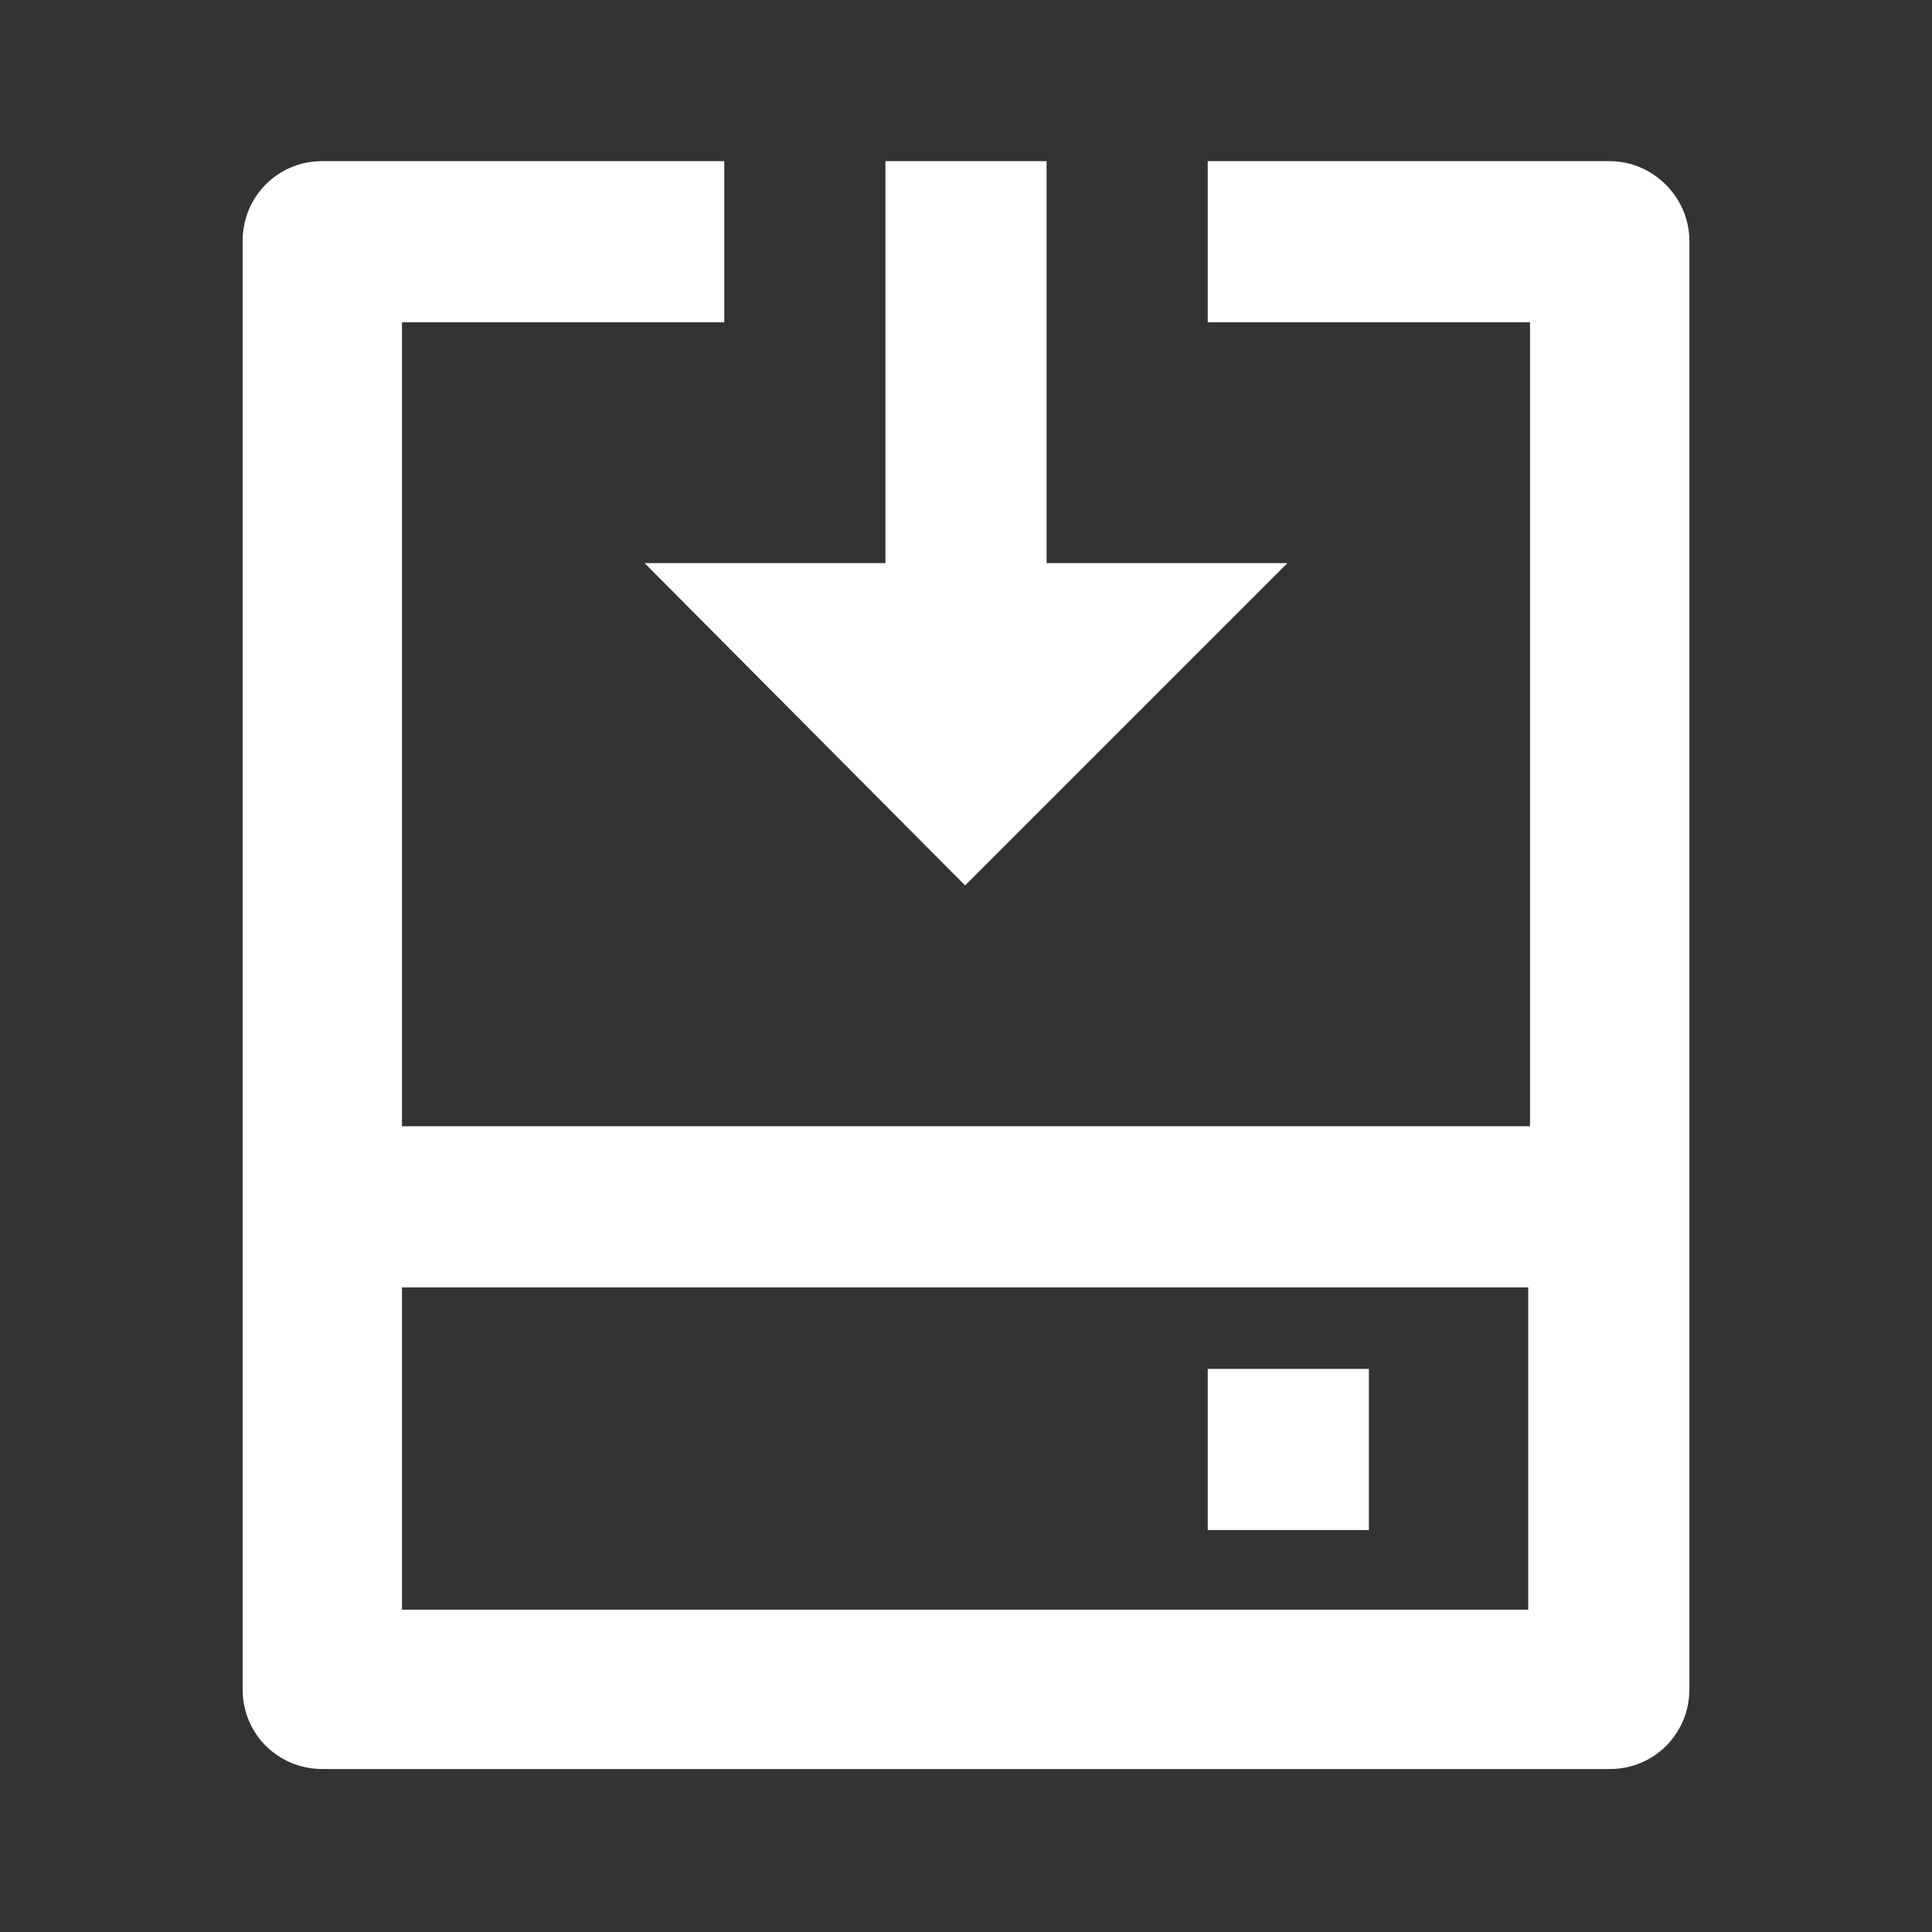
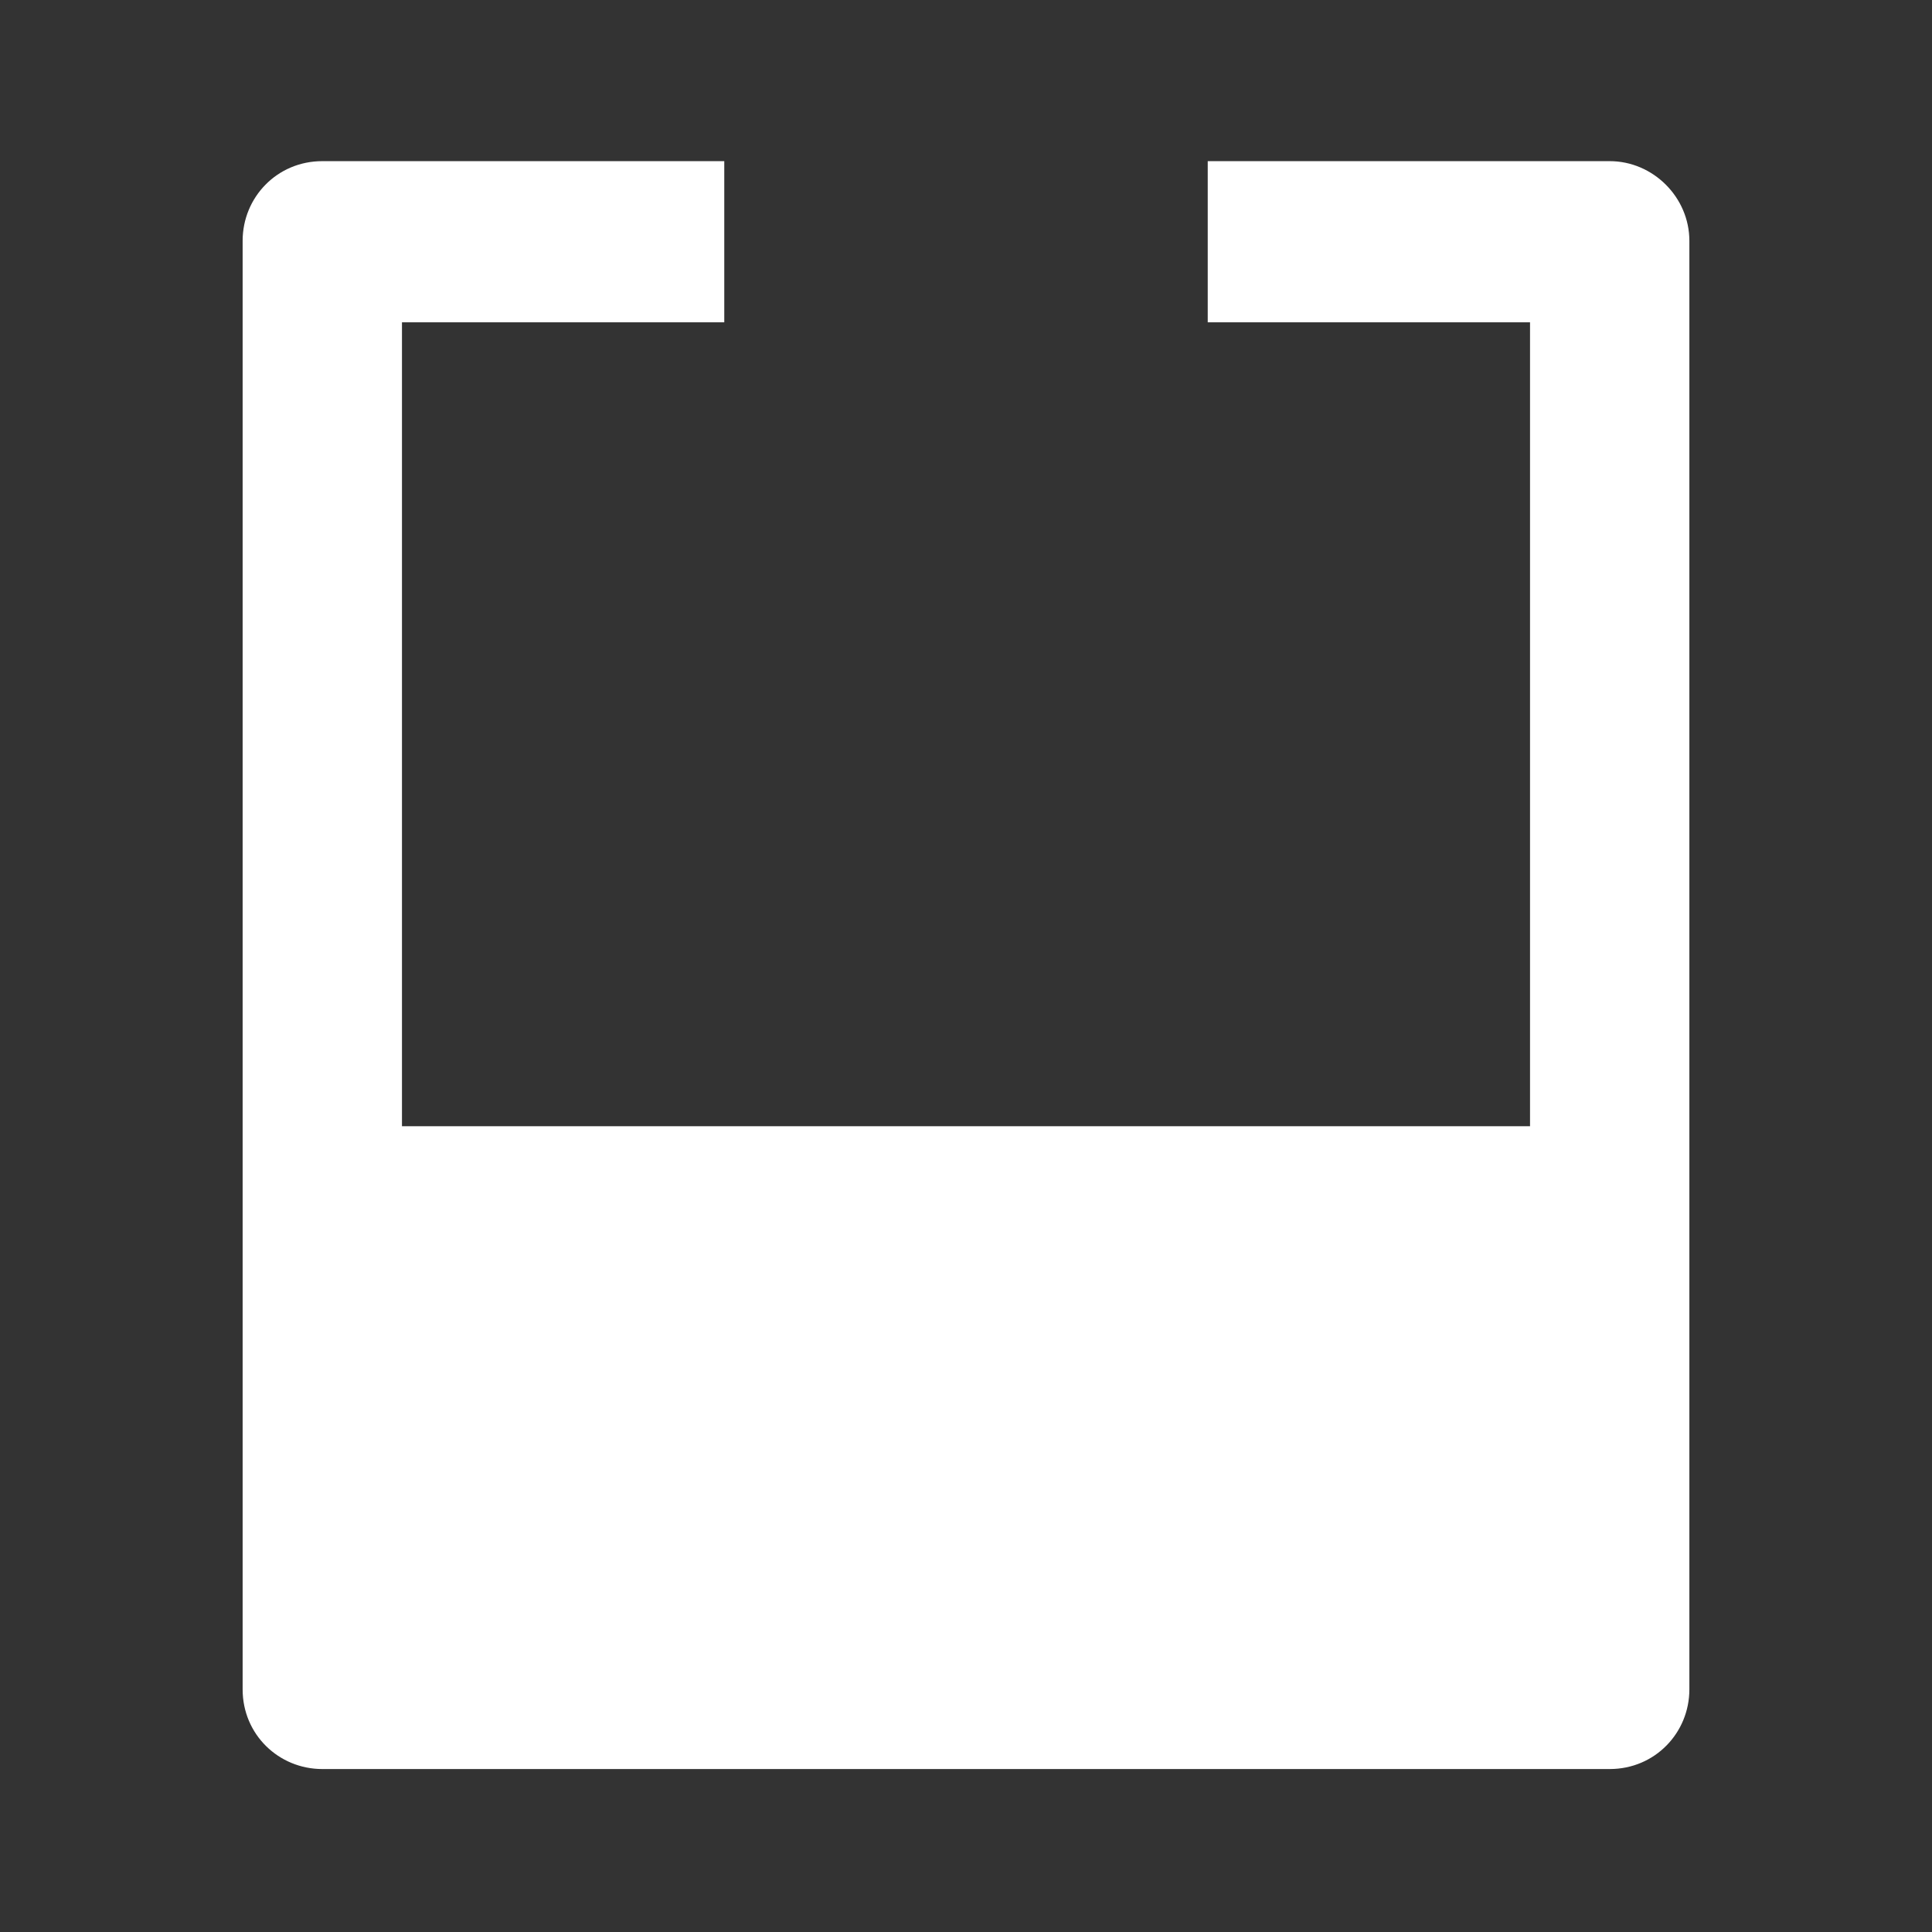
<svg xmlns="http://www.w3.org/2000/svg" version="1.1" id="icon-install" x="0px" y="0px" viewBox="0 0 106.7 106.7" style="enable-background:new 0 0 106.7 106.7;" xml:space="preserve">
  <rect x="0" y="0" width="106.7" height="106.7" fill="#333333" stroke="none" />
  <style type="text/css">
	.st0{fill:#FFFFFF;}
</style>
  <g>
-     <path class="st0" d="M88.9,8.9H66.7v8.9h17.8v44.4H22.2V17.8H40V8.9H17.8c0,0,0,0,0,0c-2.5,0-4.4,2-4.4,4.4v80c0,2.5,2,4.4,4.4,4.4   h71.1c2.5,0,4.4-2,4.4-4.4v-80C93.3,10.9,91.3,8.9,88.9,8.9z M22.2,88.9V71.1h62.2l0,17.8H22.2z" />
-     <rect x="66.7" y="75.6" class="st0" width="8.9" height="8.9" />
-     <polygon class="st0" points="53.3,48.9 71.1,31.1 57.8,31.1 57.8,8.9 48.9,8.9 48.9,31.1 35.6,31.1  " />
+     <path class="st0" d="M88.9,8.9H66.7v8.9h17.8v44.4H22.2V17.8H40V8.9H17.8c0,0,0,0,0,0c-2.5,0-4.4,2-4.4,4.4v80c0,2.5,2,4.4,4.4,4.4   h71.1c2.5,0,4.4-2,4.4-4.4v-80C93.3,10.9,91.3,8.9,88.9,8.9z M22.2,88.9V71.1l0,17.8H22.2z" />
  </g>
</svg>